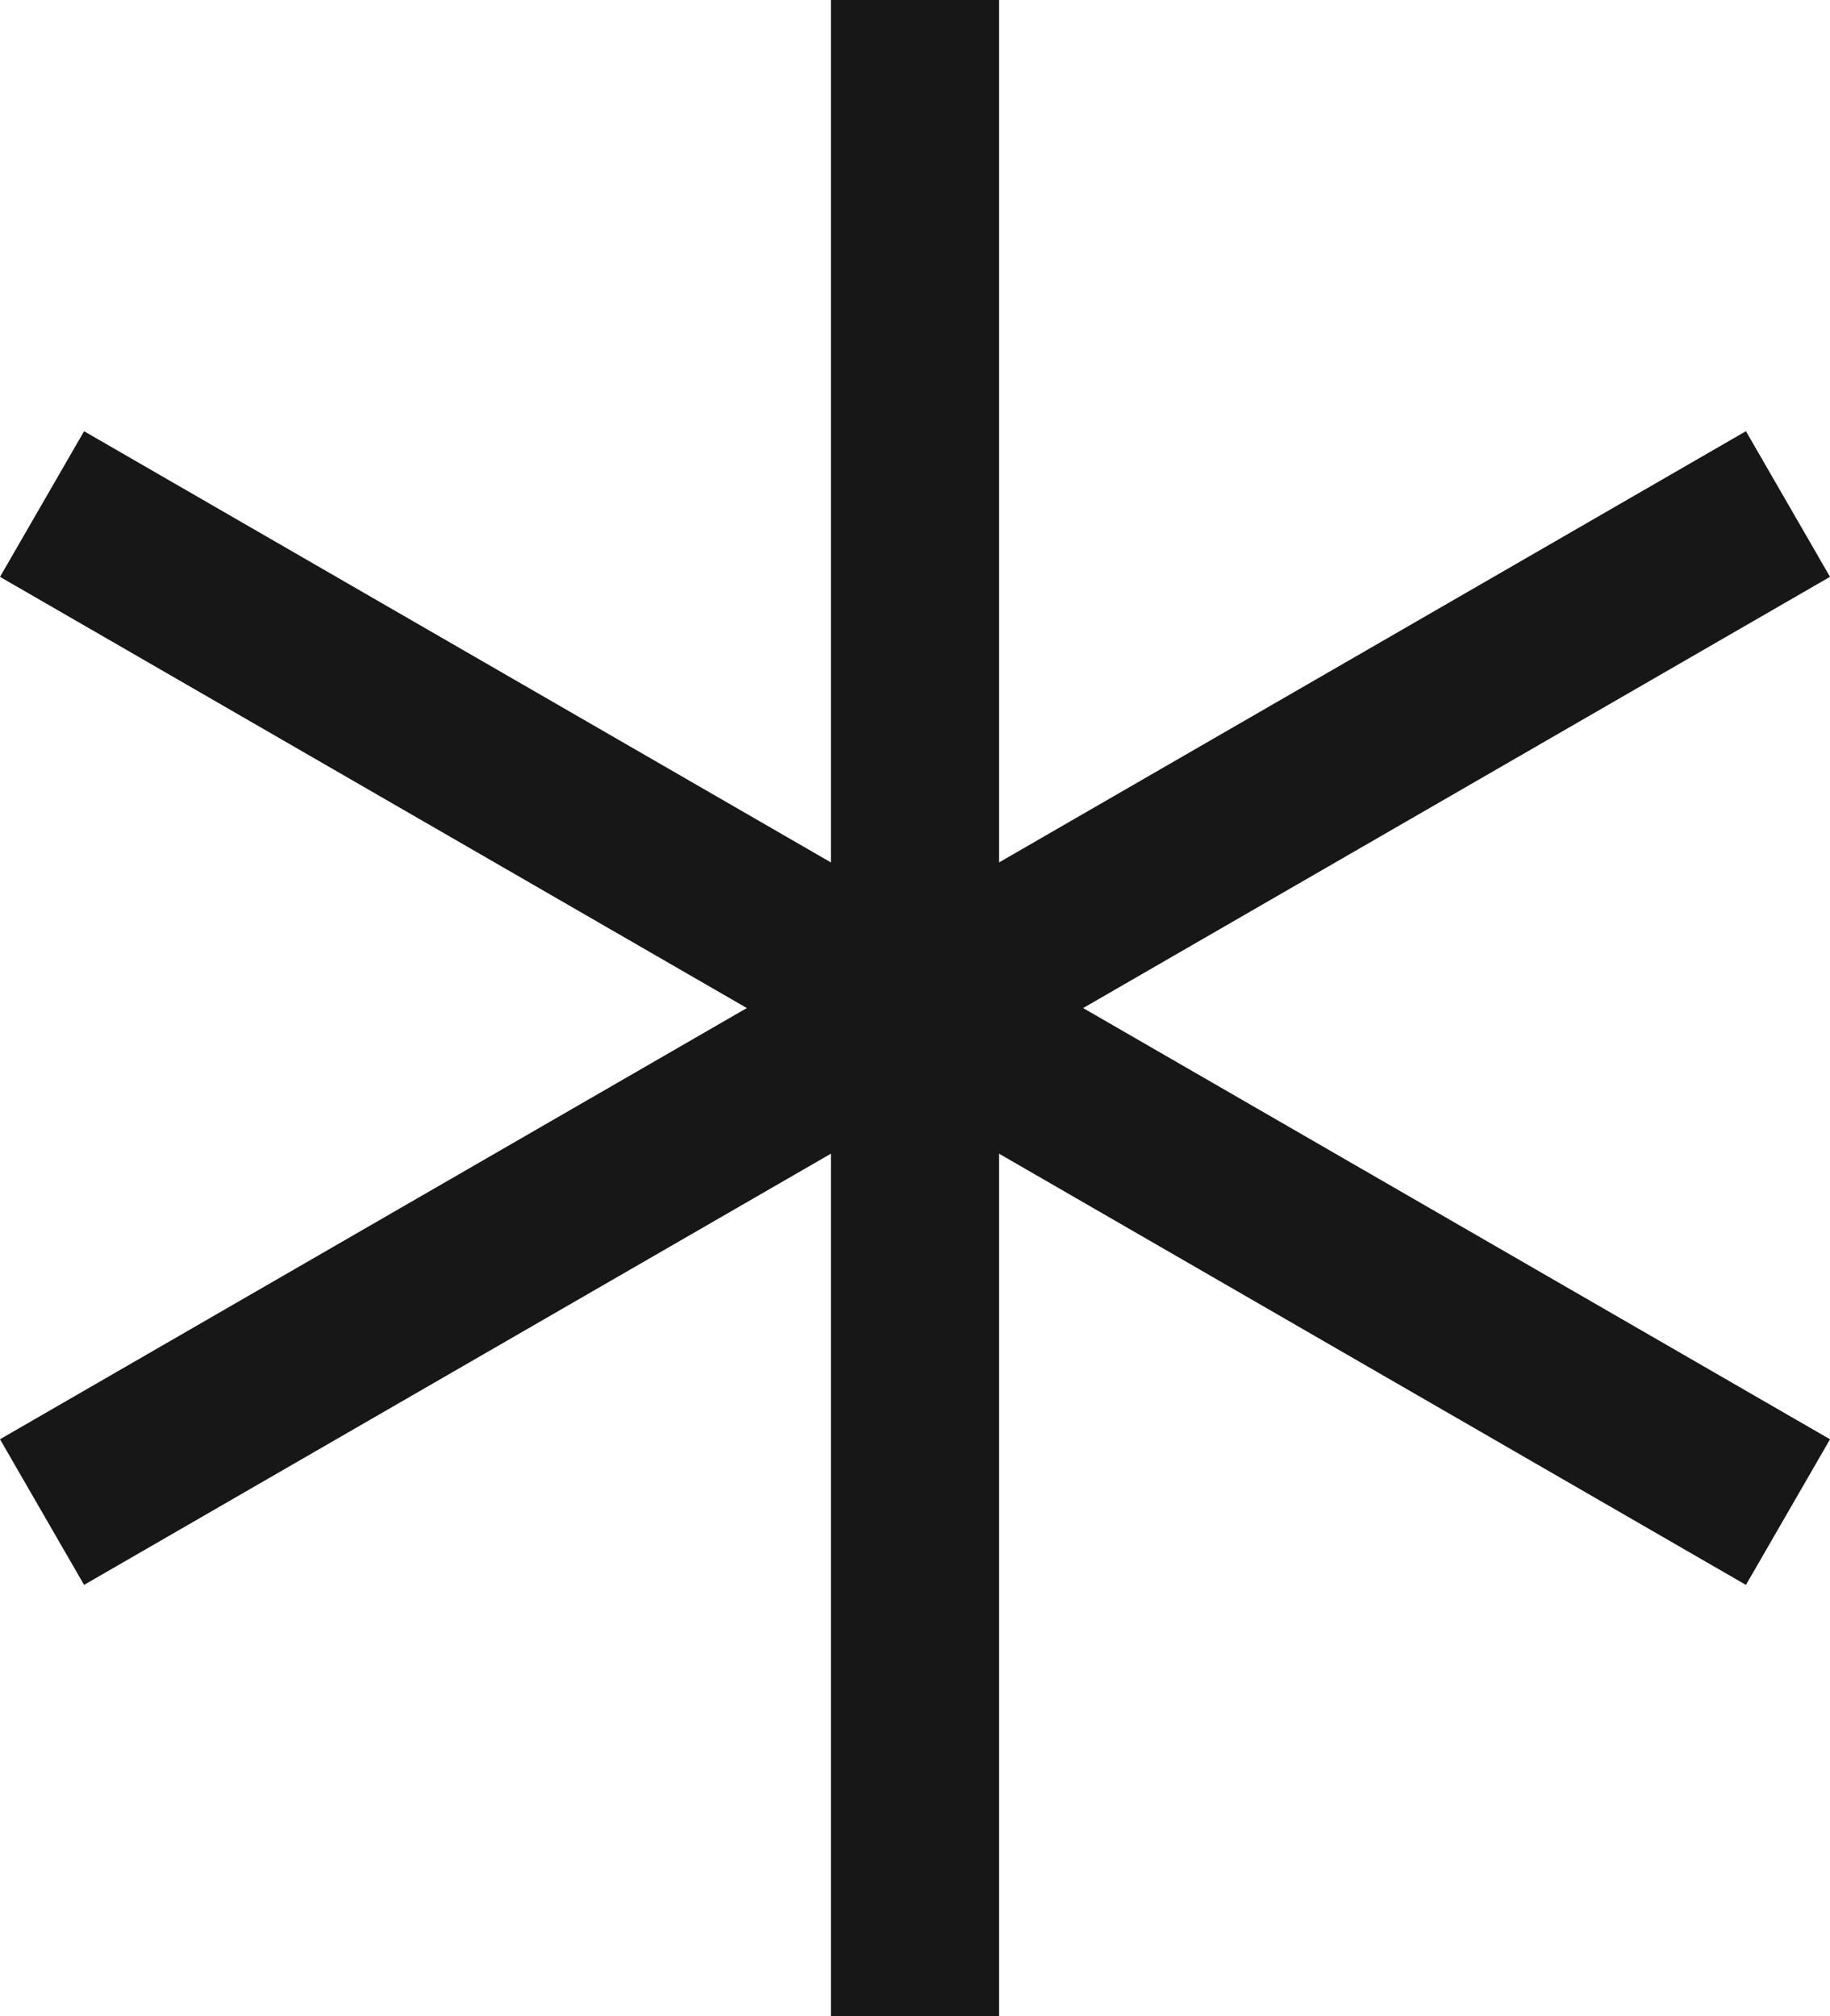
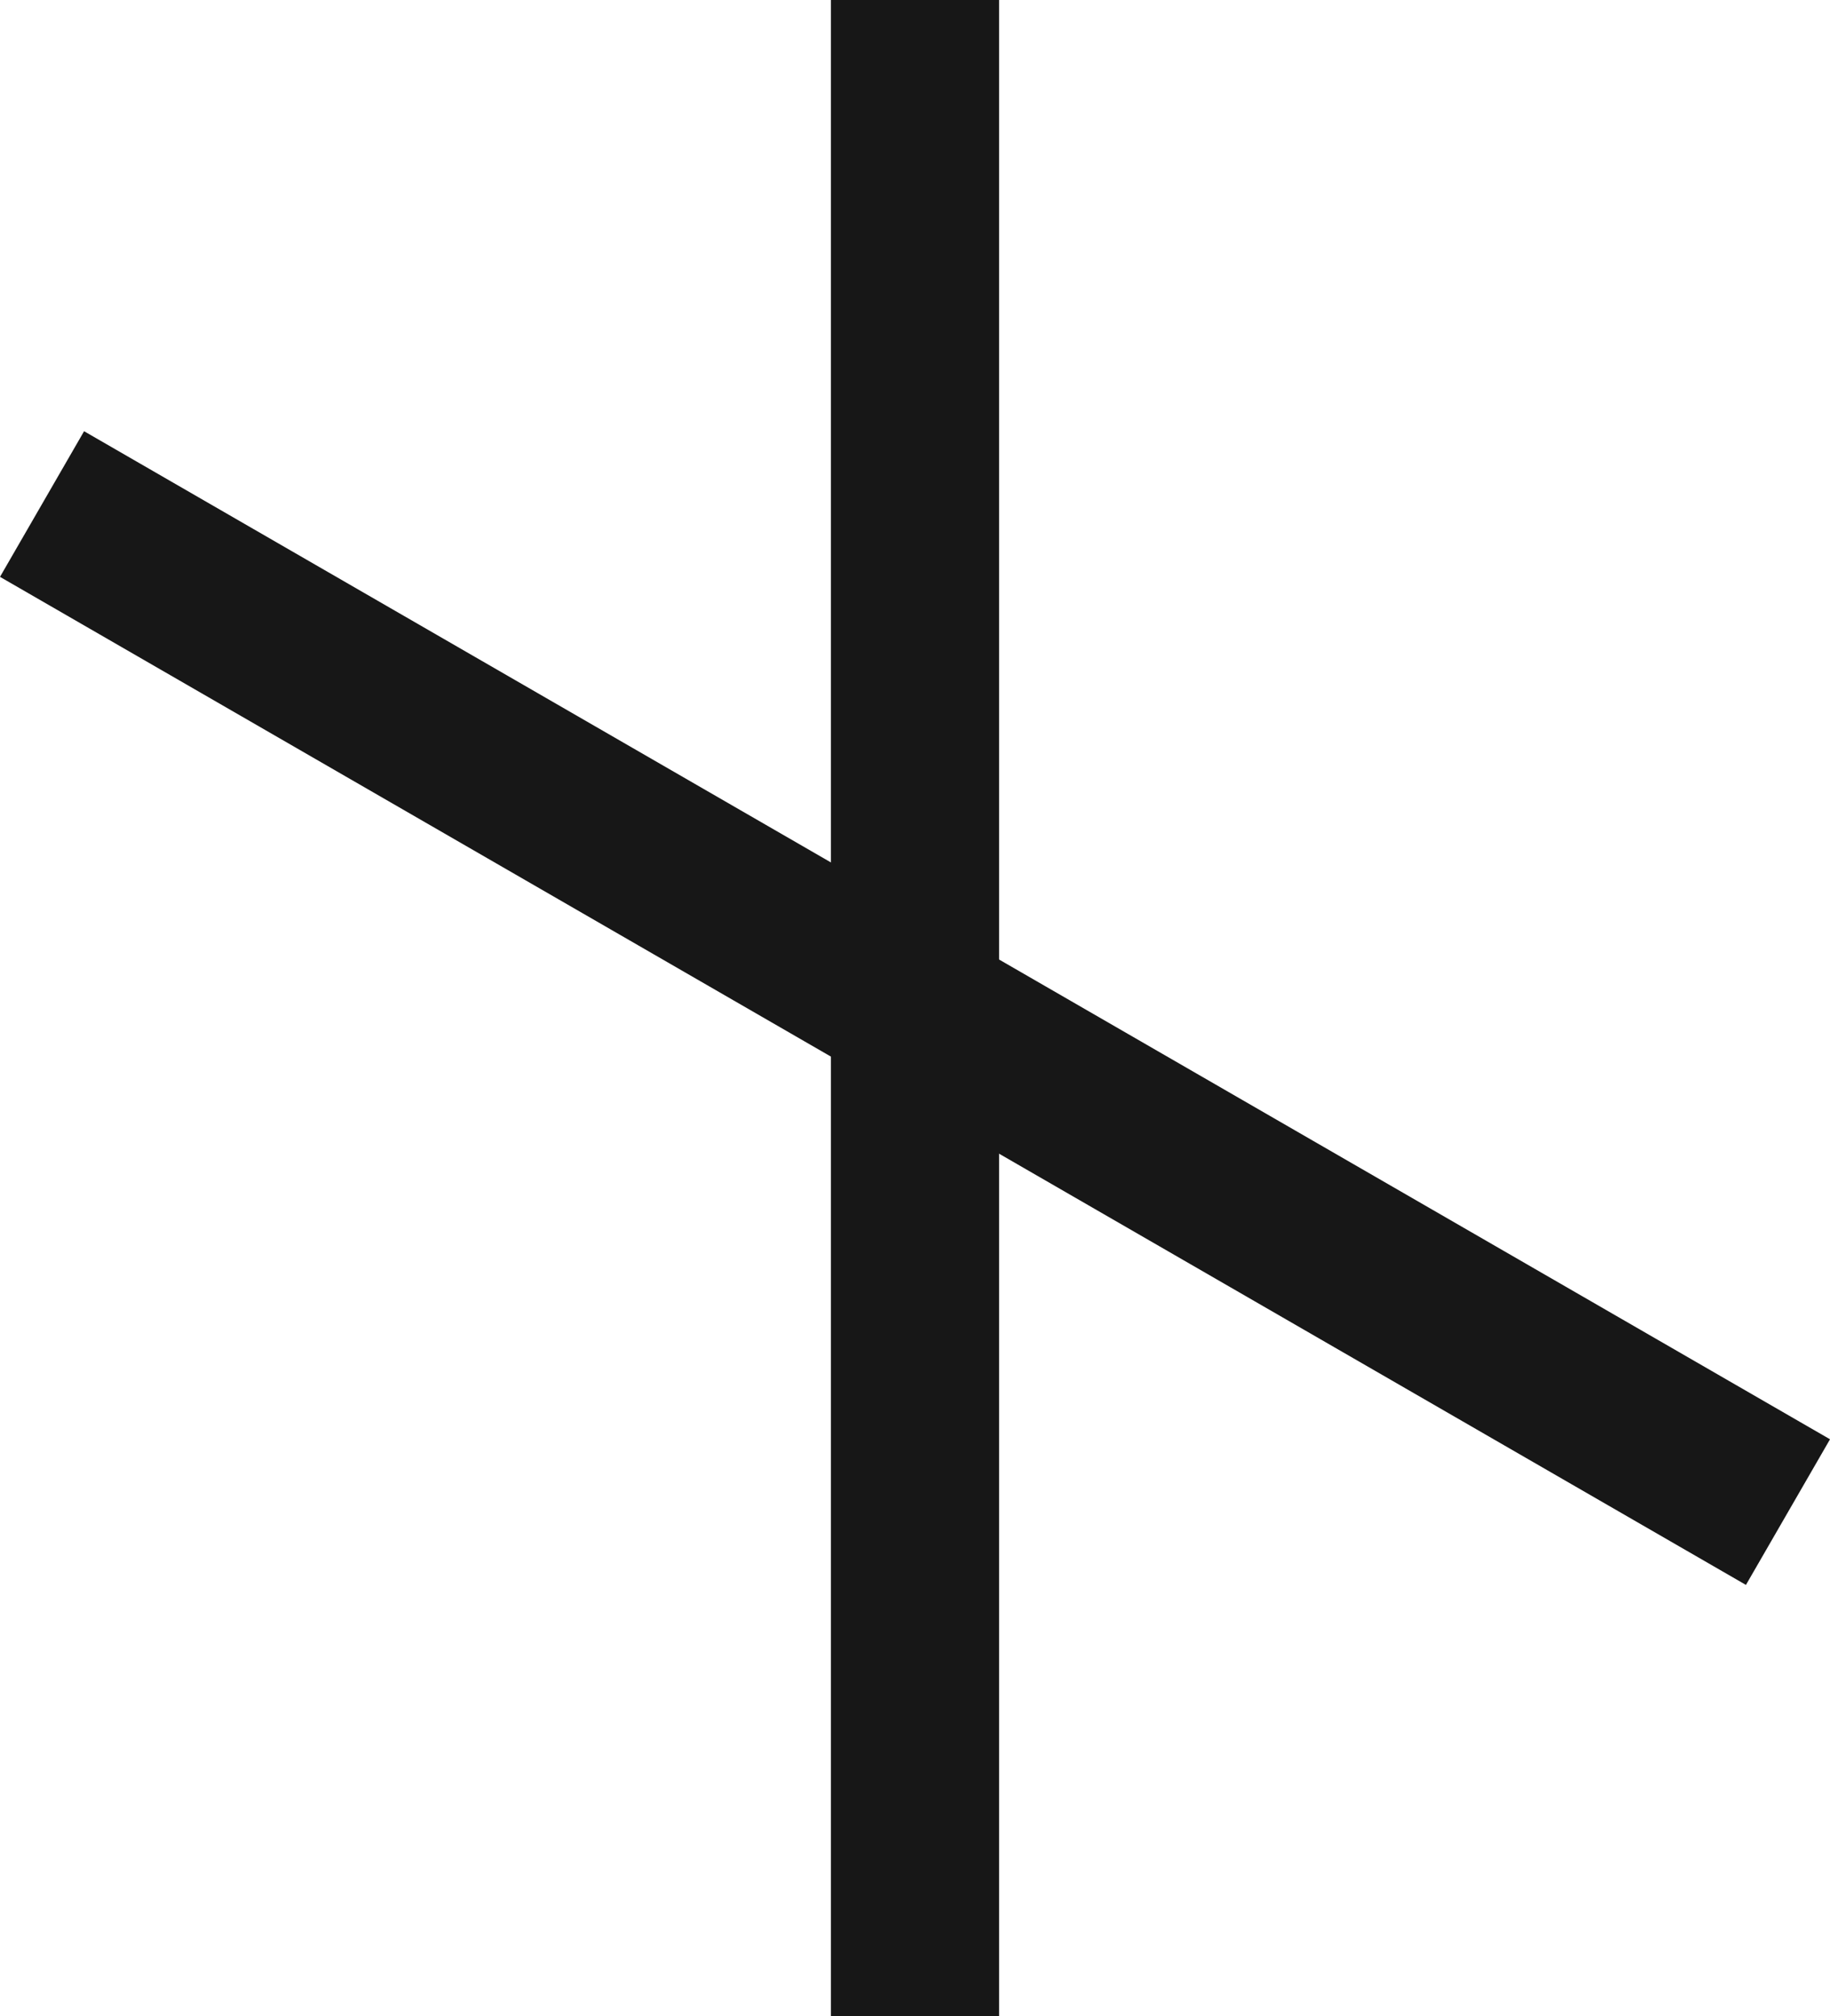
<svg xmlns="http://www.w3.org/2000/svg" width="32.648" height="35.967" viewBox="0 0 32.648 35.967">
  <g id="Group_23" data-name="Group 23" transform="translate(-143.952 -1005.913)">
    <line id="Line_12" data-name="Line 12" x2="35.967" transform="translate(144.702 1014.905) rotate(30)" fill="none" stroke="#171717" stroke-width="3" />
    <line id="Line_13" data-name="Line 13" x2="35.967" transform="translate(160.276 1005.913) rotate(90)" fill="none" stroke="#171717" stroke-width="3" />
-     <line id="Line_14" data-name="Line 14" x2="35.967" transform="translate(144.702 1032.888) rotate(-30)" fill="none" stroke="#171717" stroke-width="3" />
  </g>
</svg>